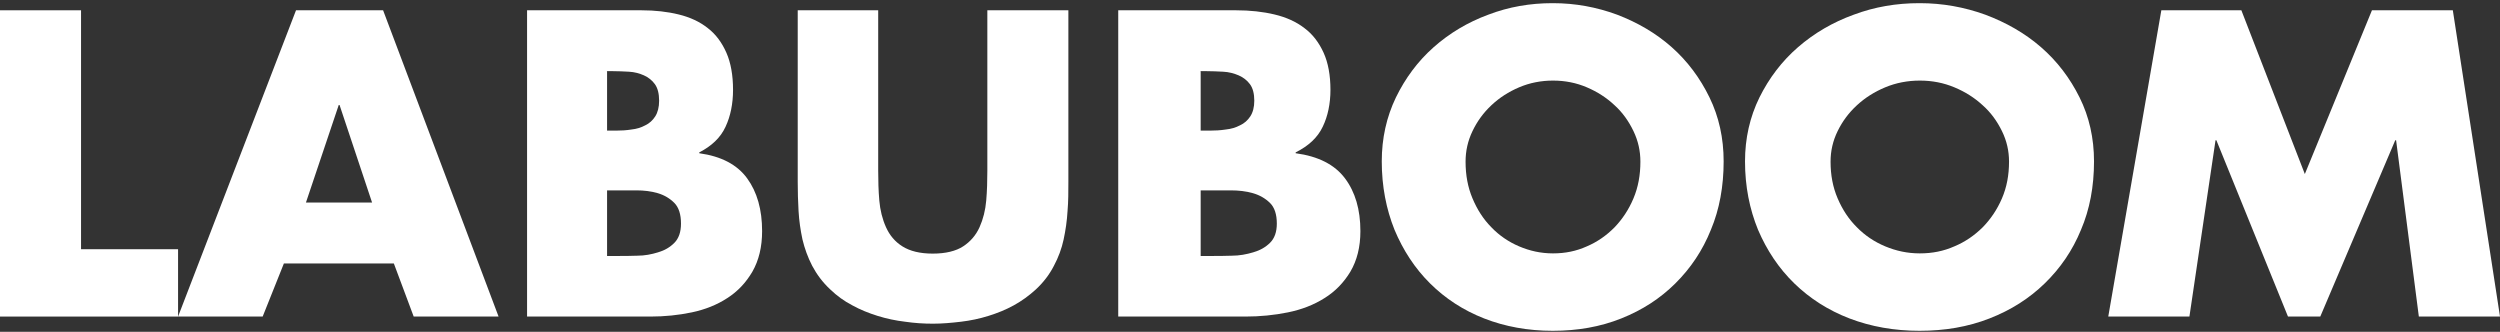
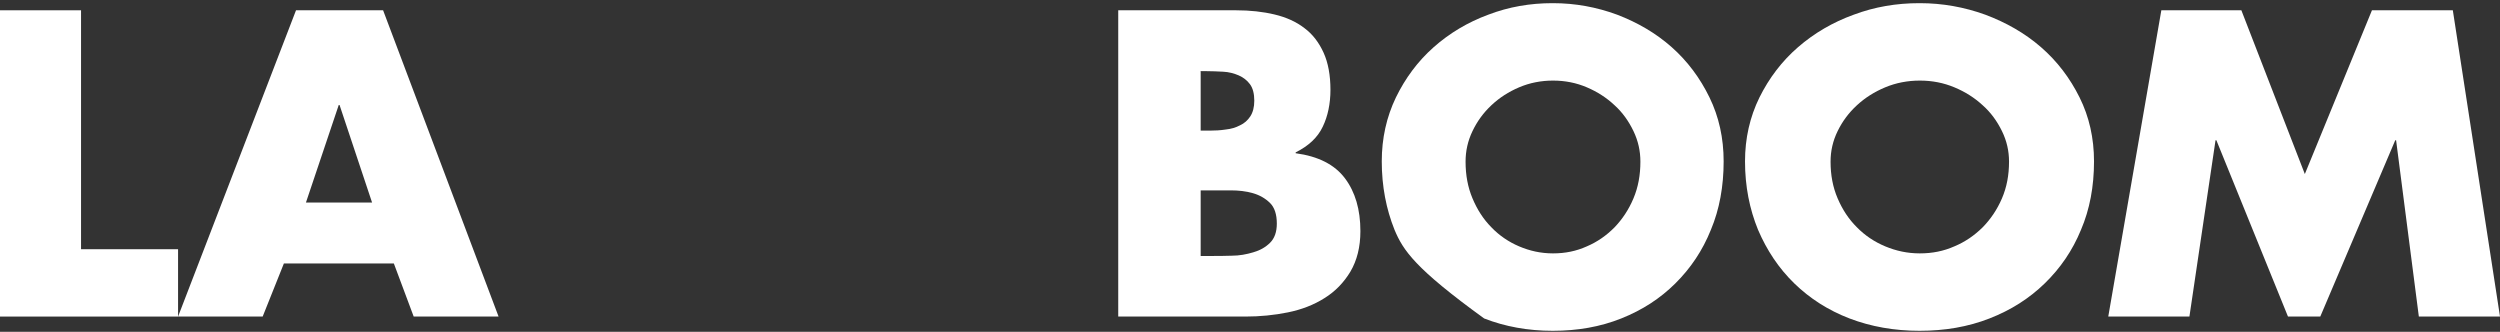
<svg xmlns="http://www.w3.org/2000/svg" width="663" height="88" viewBox="0 0 663 88" fill="none">
  <rect x="0" y="0" width="663" height="88" fill="#333333" stroke="none" />
-   <path d="M172.45 83.952H139.778V2.729H170.1C173.698 2.729 177.002 3.1 180.012 3.84C183.022 4.58 185.592 5.765 187.721 7.468C189.85 9.097 191.465 11.318 192.64 13.984C193.815 16.649 194.402 19.981 194.402 23.831C194.402 27.459 193.741 30.791 192.42 33.604C191.098 36.492 188.749 38.713 185.445 40.416V40.638C191.318 41.453 195.503 43.674 198.147 47.302C200.79 50.93 202.111 55.594 202.111 61.295C202.111 65.516 201.23 69.07 199.541 72.031C197.853 74.919 195.65 77.288 192.86 79.065C190.144 80.842 186.987 82.101 183.463 82.841C179.938 83.582 176.267 83.952 172.523 83.952H172.45ZM160.996 18.944V34.641H163.346C164.741 34.641 166.062 34.567 167.457 34.345C168.852 34.197 170.027 33.826 171.128 33.234C172.229 32.716 173.11 31.901 173.771 30.865C174.432 29.828 174.799 28.422 174.799 26.718C174.799 24.867 174.432 23.387 173.698 22.35C172.964 21.314 171.936 20.499 170.761 19.981C169.586 19.463 168.265 19.092 166.796 19.018C165.328 18.944 163.933 18.87 162.465 18.87H160.923L160.996 18.944ZM160.996 50.411V67.885H163.713C165.328 67.885 167.09 67.885 168.999 67.811C170.981 67.811 172.817 67.441 174.505 66.922C176.267 66.404 177.662 65.59 178.837 64.405C180.012 63.22 180.599 61.517 180.599 59.296C180.599 56.853 180.012 55.002 178.837 53.817C177.662 52.633 176.194 51.744 174.432 51.226C172.67 50.708 170.761 50.486 168.779 50.486H160.996V50.411Z" fill="white" />
-   <path d="M261.992 2.729H283.333V48.23C283.333 50.812 283.333 53.393 283.112 55.974C282.964 58.555 282.595 61.062 282.078 63.496C281.561 65.929 280.675 68.289 279.493 70.501C278.312 72.788 276.761 74.853 274.694 76.77C272.921 78.392 271.001 79.793 268.86 80.973C266.718 82.153 264.503 83.038 262.14 83.776C259.777 84.513 257.34 85.029 254.829 85.324C252.318 85.619 249.881 85.841 247.445 85.841C245.008 85.841 242.571 85.693 240.06 85.324C237.549 85.029 235.112 84.513 232.749 83.776C230.386 83.038 228.171 82.153 226.029 80.973C223.888 79.867 221.968 78.466 220.196 76.77C218.128 74.853 216.577 72.714 215.396 70.501C214.214 68.215 213.402 65.929 212.811 63.496C212.294 61.062 211.925 58.555 211.777 55.974C211.63 53.393 211.556 50.812 211.556 48.23V2.729H232.897V45.281C232.897 47.935 232.971 50.59 233.192 53.171C233.414 55.752 234.005 58.112 234.965 60.251C235.925 62.389 237.328 64.086 239.322 65.339C241.315 66.593 243.974 67.257 247.371 67.257C250.768 67.257 253.5 66.593 255.42 65.339C257.34 64.086 258.817 62.389 259.777 60.251C260.737 58.112 261.328 55.752 261.549 53.171C261.771 50.59 261.844 47.935 261.844 45.281V2.729H261.992Z" fill="white" />
  <path d="M330.218 83.952H296.556V2.729H327.797C331.503 2.729 334.907 3.1 338.009 3.84C341.11 4.58 343.758 5.765 345.952 7.468C348.145 9.097 349.809 11.318 351.02 13.984C352.23 16.649 352.835 19.981 352.835 23.831C352.835 27.459 352.154 30.791 350.793 33.604C349.431 36.492 347.011 38.713 343.607 40.416V40.638C349.658 41.453 353.97 43.674 356.693 47.302C359.416 50.93 360.778 55.594 360.778 61.295C360.778 65.516 359.87 69.07 358.13 72.031C356.391 74.919 354.121 77.288 351.247 79.065C348.448 80.842 345.195 82.101 341.564 82.841C337.933 83.582 334.151 83.952 330.293 83.952H330.218ZM318.417 18.944V34.641H320.838C322.275 34.641 323.636 34.567 325.074 34.345C326.511 34.197 327.721 33.826 328.856 33.234C329.991 32.716 330.898 31.901 331.579 30.865C332.26 29.828 332.638 28.422 332.638 26.718C332.638 24.867 332.26 23.387 331.503 22.35C330.747 21.314 329.688 20.499 328.478 19.981C327.267 19.463 325.906 19.092 324.393 19.018C322.88 18.944 321.443 18.87 319.93 18.87H318.341L318.417 18.944ZM318.417 50.411V67.885H321.216C322.88 67.885 324.695 67.885 326.662 67.811C328.705 67.811 330.596 67.441 332.336 66.922C334.151 66.404 335.588 65.59 336.799 64.405C338.009 63.22 338.614 61.517 338.614 59.296C338.614 56.853 338.009 55.002 336.799 53.817C335.588 52.633 334.075 51.744 332.26 51.226C330.444 50.708 328.478 50.486 326.435 50.486H318.417V50.411Z" fill="white" />
  <path d="M559.111 83.952L573.186 2.729H594.411L611.242 46.157L629.041 2.729H650.489L663 83.952H641.477L635.445 37.19H635.222L615.338 83.952H606.773L587.783 37.19H587.559L580.634 83.952H559.186H559.111Z" fill="white" />
  <path d="M104.376 69.871H75.287L69.66 83.952H47.222L78.503 2.729H101.599L132.222 83.952H109.711L104.449 69.871H104.376ZM98.675 53.716L90.051 27.852H89.832L81.135 53.716H98.675Z" fill="white" />
  <path d="M21.492 2.729V66.092H47.222V83.952H0V2.729H21.492Z" fill="white" />
-   <path d="M411.851 0.84C417.739 0.84 423.405 1.881 428.851 3.89C434.297 5.973 439.154 8.8 443.349 12.519C447.544 16.239 450.856 20.702 453.358 25.835C455.86 30.968 457.111 36.622 457.111 42.797C457.111 49.417 456.007 55.517 453.726 60.948C451.518 66.453 448.353 71.139 444.306 75.157C440.258 79.174 435.548 82.224 429.955 84.456C424.362 86.687 418.327 87.729 411.778 87.729C405.228 87.729 399.12 86.613 393.6 84.456C388.081 82.298 383.297 79.174 379.25 75.157C375.202 71.139 372.111 66.379 369.83 60.948C367.622 55.443 366.444 49.417 366.444 42.797C366.444 36.696 367.695 31.043 370.198 25.835C372.7 20.702 376.011 16.239 380.206 12.519C384.401 8.8 389.258 5.898 394.704 3.89C400.15 1.807 405.817 0.84 411.704 0.84L411.851 0.84ZM411.851 21.372C408.687 21.372 405.669 21.967 402.873 23.157C400.076 24.348 397.648 25.91 395.514 27.918C393.379 29.927 391.76 32.158 390.509 34.762C389.258 37.366 388.669 40.044 388.669 42.871C388.669 46.442 389.258 49.64 390.509 52.616C391.76 55.592 393.379 58.121 395.514 60.278C397.574 62.436 400.076 64.147 402.873 65.337C405.669 66.527 408.613 67.197 411.851 67.197C415.089 67.197 418.033 66.602 420.83 65.337C423.626 64.147 426.055 62.436 428.189 60.278C430.25 58.121 431.942 55.592 433.193 52.616C434.444 49.64 435.033 46.442 435.033 42.871C435.033 40.044 434.444 37.366 433.193 34.762C431.942 32.158 430.323 29.852 428.189 27.918C426.055 25.91 423.626 24.348 420.83 23.157C418.033 21.967 415.089 21.372 411.851 21.372Z" fill="white" />
+   <path d="M411.851 0.84C417.739 0.84 423.405 1.881 428.851 3.89C434.297 5.973 439.154 8.8 443.349 12.519C447.544 16.239 450.856 20.702 453.358 25.835C455.86 30.968 457.111 36.622 457.111 42.797C457.111 49.417 456.007 55.517 453.726 60.948C451.518 66.453 448.353 71.139 444.306 75.157C440.258 79.174 435.548 82.224 429.955 84.456C424.362 86.687 418.327 87.729 411.778 87.729C405.228 87.729 399.12 86.613 393.6 84.456C375.202 71.139 372.111 66.379 369.83 60.948C367.622 55.443 366.444 49.417 366.444 42.797C366.444 36.696 367.695 31.043 370.198 25.835C372.7 20.702 376.011 16.239 380.206 12.519C384.401 8.8 389.258 5.898 394.704 3.89C400.15 1.807 405.817 0.84 411.704 0.84L411.851 0.84ZM411.851 21.372C408.687 21.372 405.669 21.967 402.873 23.157C400.076 24.348 397.648 25.91 395.514 27.918C393.379 29.927 391.76 32.158 390.509 34.762C389.258 37.366 388.669 40.044 388.669 42.871C388.669 46.442 389.258 49.64 390.509 52.616C391.76 55.592 393.379 58.121 395.514 60.278C397.574 62.436 400.076 64.147 402.873 65.337C405.669 66.527 408.613 67.197 411.851 67.197C415.089 67.197 418.033 66.602 420.83 65.337C423.626 64.147 426.055 62.436 428.189 60.278C430.25 58.121 431.942 55.592 433.193 52.616C434.444 49.64 435.033 46.442 435.033 42.871C435.033 40.044 434.444 37.366 433.193 34.762C431.942 32.158 430.323 29.852 428.189 27.918C426.055 25.91 423.626 24.348 420.83 23.157C418.033 21.967 415.089 21.372 411.851 21.372Z" fill="white" />
  <path d="M509.131 0.84C515.141 0.84 520.926 1.881 526.485 3.89C532.044 5.973 537.003 8.8 541.285 12.519C545.567 16.239 548.948 20.702 551.502 25.835C554.056 30.968 555.333 36.622 555.333 42.797C555.333 49.417 554.206 55.517 551.878 60.948C549.624 66.453 546.393 71.139 542.261 75.157C538.129 79.174 533.321 82.224 527.612 84.456C521.902 86.687 515.742 87.729 509.056 87.729C502.369 87.729 496.134 86.613 490.499 84.456C484.865 82.298 479.982 79.174 475.85 75.157C471.718 71.139 468.563 66.379 466.234 60.948C463.98 55.443 462.778 49.417 462.778 42.797C462.778 36.696 464.055 31.043 466.609 25.835C469.164 20.702 472.544 16.239 476.826 12.519C481.109 8.8 486.067 5.898 491.626 3.89C497.186 1.807 502.97 0.84 508.98 0.84L509.131 0.84ZM509.131 21.372C505.9 21.372 502.82 21.967 499.965 23.157C497.111 24.348 494.631 25.91 492.453 27.918C490.274 29.927 488.621 32.158 487.344 34.762C486.067 37.366 485.466 40.044 485.466 42.871C485.466 46.442 486.067 49.64 487.344 52.616C488.621 55.592 490.274 58.121 492.453 60.278C494.556 62.436 497.111 64.147 499.965 65.337C502.82 66.527 505.825 67.197 509.131 67.197C512.436 67.197 515.441 66.602 518.296 65.337C521.151 64.147 523.63 62.436 525.809 60.278C527.912 58.121 529.64 55.592 530.917 52.616C532.194 49.64 532.795 46.442 532.795 42.871C532.795 40.044 532.194 37.366 530.917 34.762C529.64 32.158 527.987 29.852 525.809 27.918C523.63 25.91 521.151 24.348 518.296 23.157C515.441 21.967 512.436 21.372 509.131 21.372Z" fill="white" />
</svg>